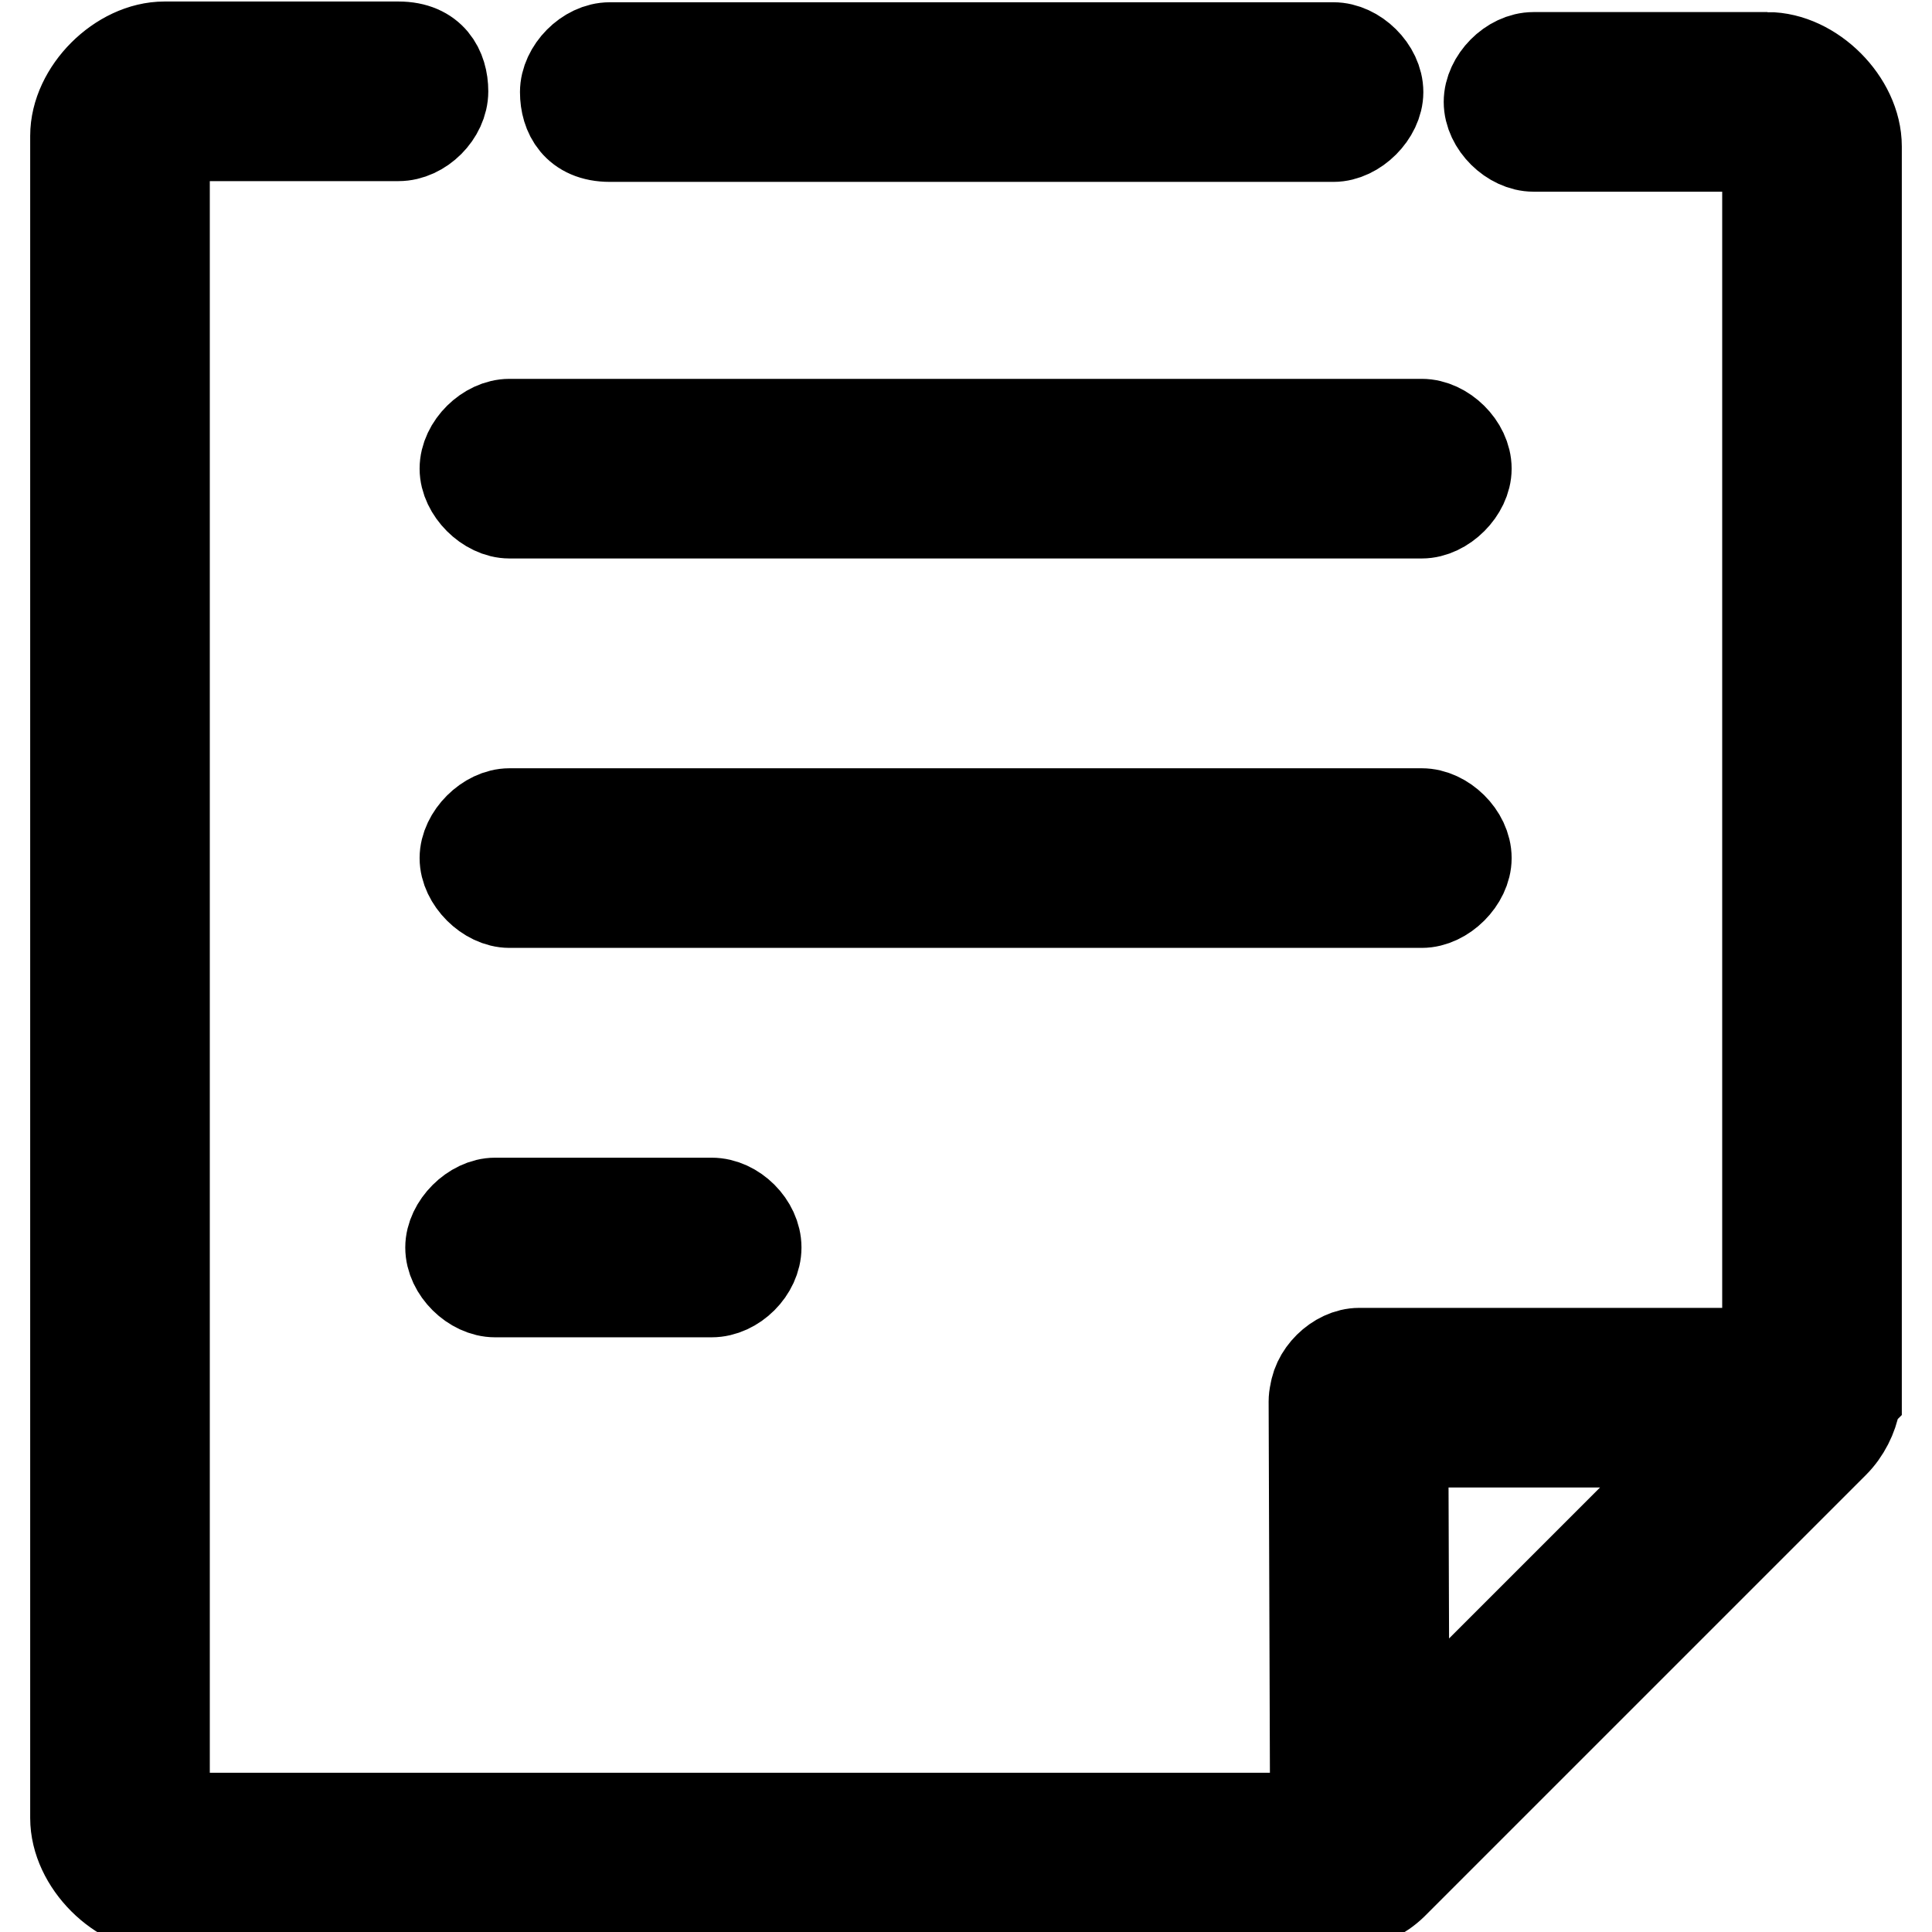
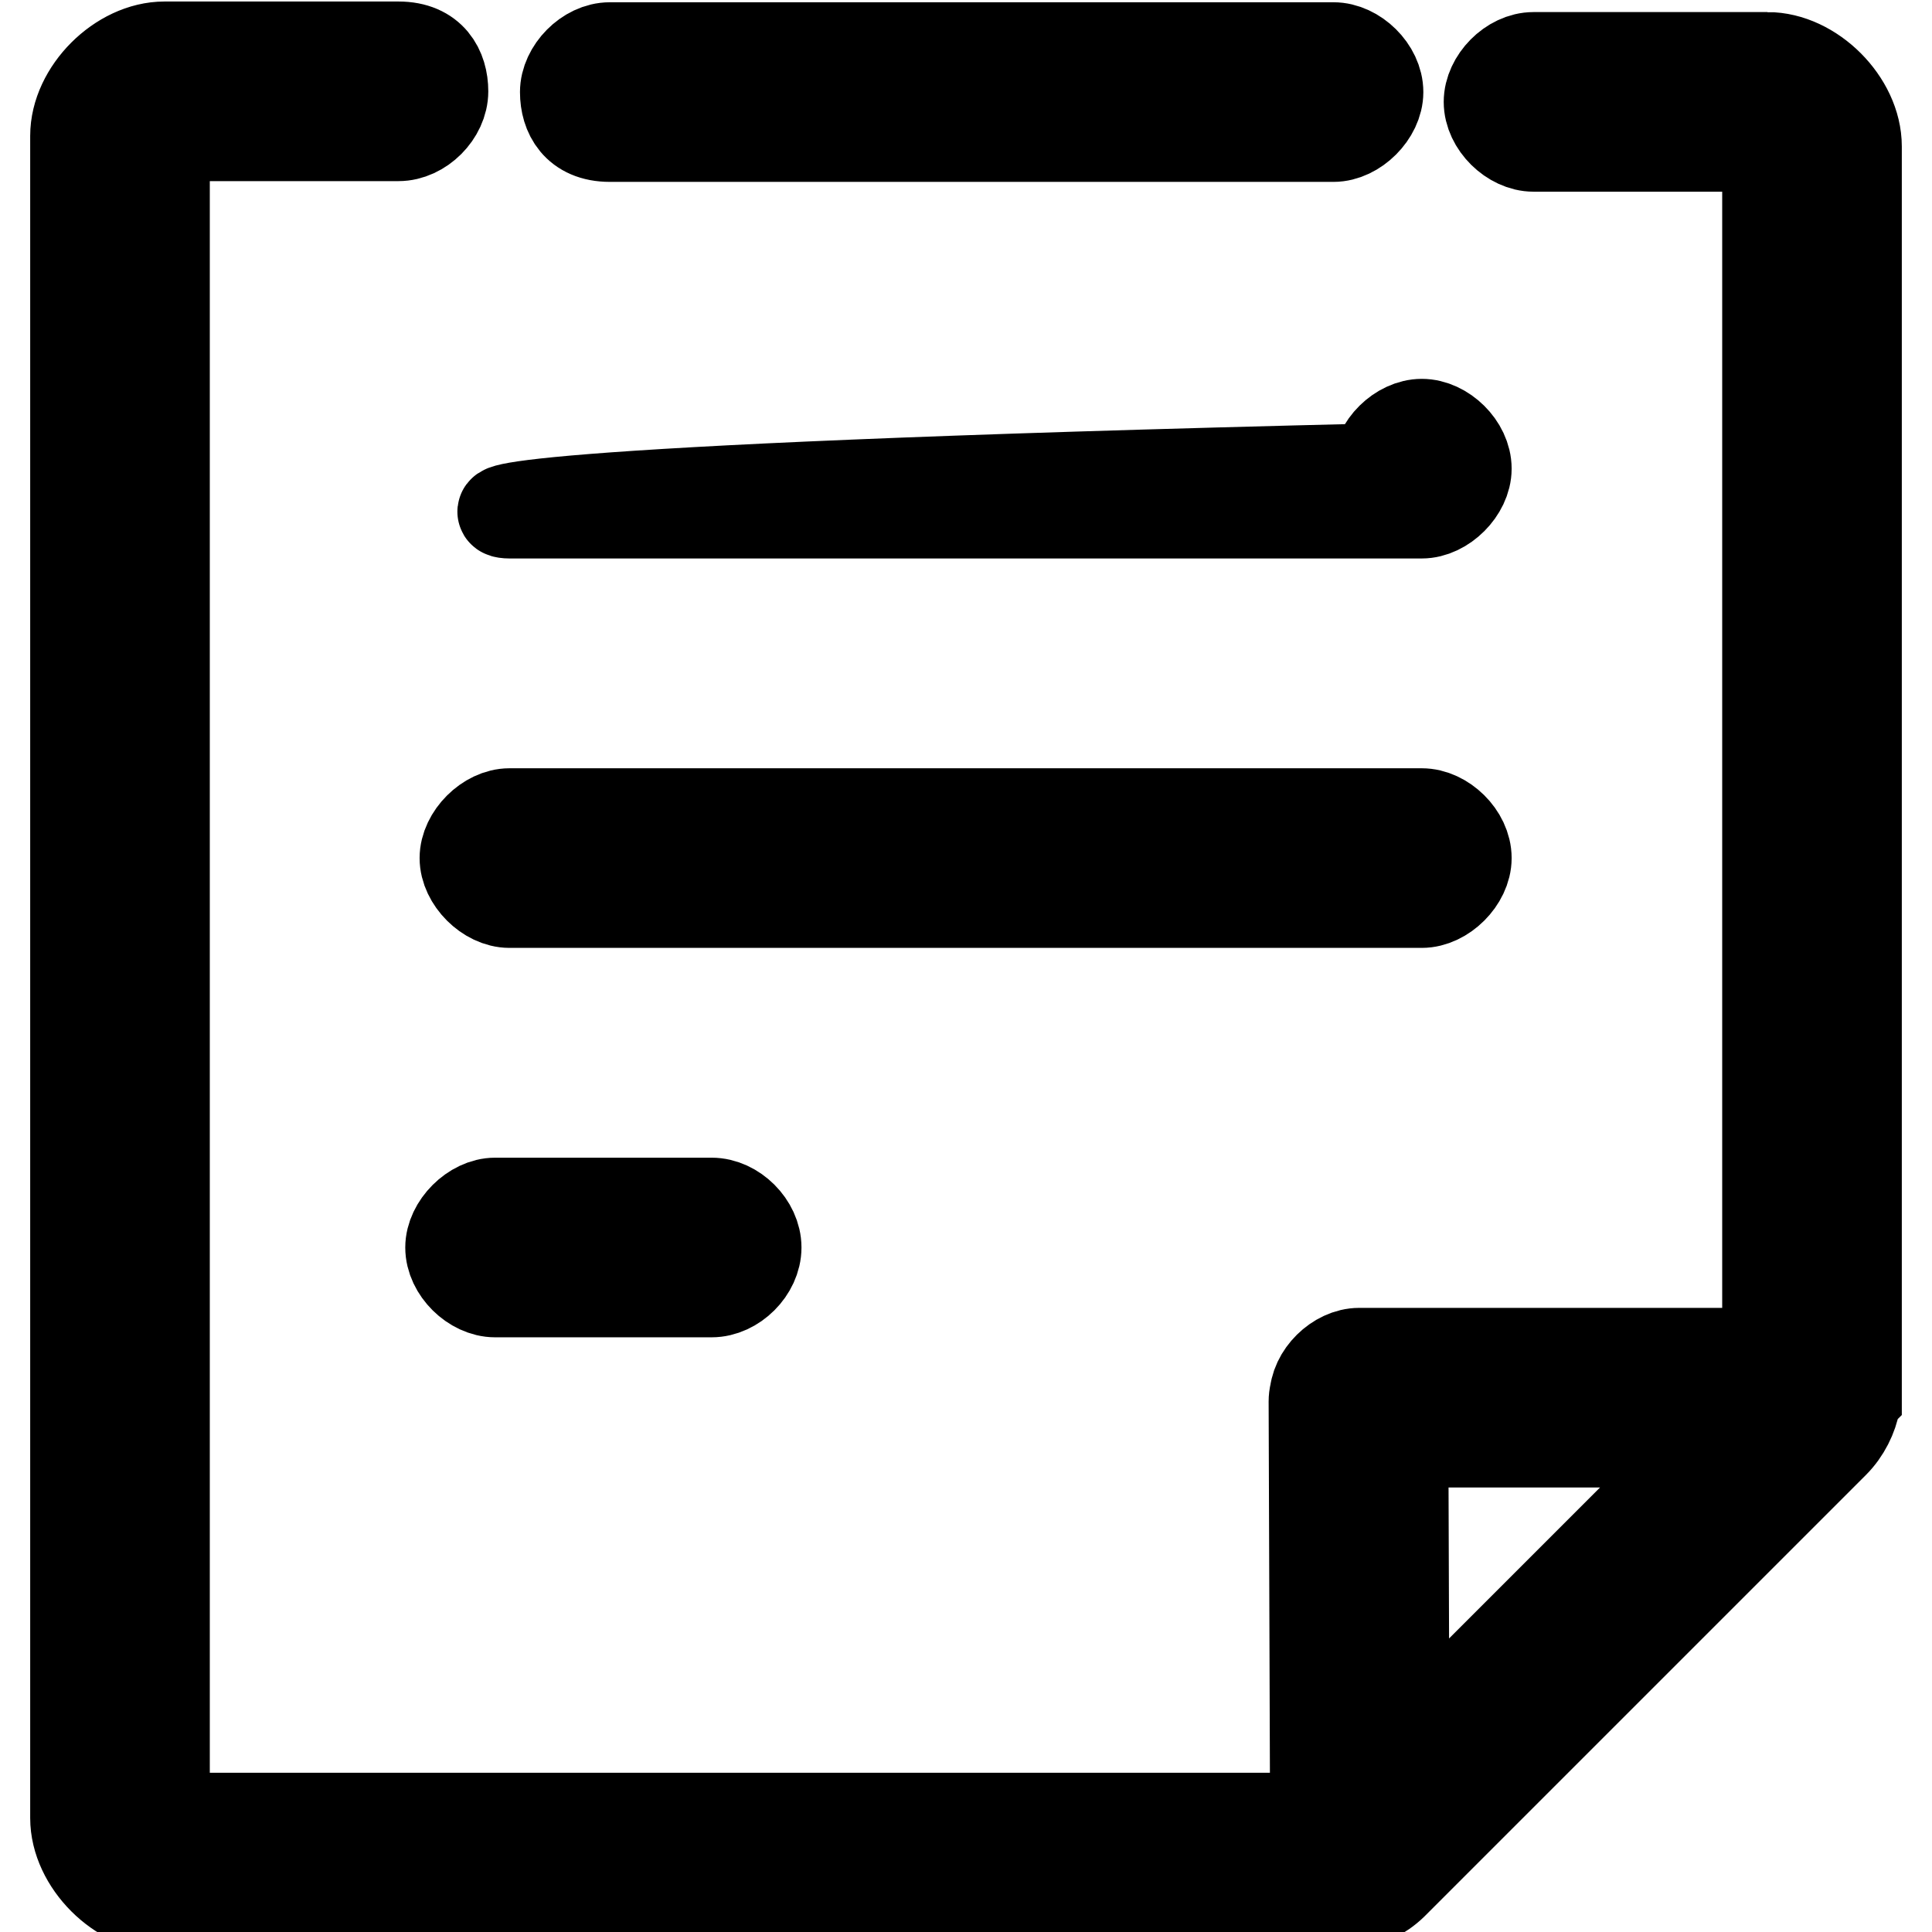
<svg xmlns="http://www.w3.org/2000/svg" version="1.1" x="0px" y="0px" viewBox="0 0 256 256" enable-background="new 0 0 256 256" xml:space="preserve">
  <g>
-     <path stroke-width="12" fill-opacity="0" stroke="#000000" d="M234.2,7.6h-31c-3,0-5.9,3-5.9,5.9c0,3,3,5.9,5.9,5.9h31v174.8l-44.9,46.7H21.8V18h31c3,0,5.9-2.9,5.9-5.9 c0-2.9-1.5-5.9-5.9-5.9h-31C15.9,6.2,10,12.1,10,18v222.9c0,5.9,5.9,11.8,11.8,11.8h156l68.2-67.7V19.4 C246,13.5,240.1,7.6,234.2,7.6V27V7.6 M80.8,18.1h95.9c2.9,0,5.9-3,5.9-5.9c0-3-3-5.9-5.9-5.9h-19.2h-59H80.8c-3,0-5.9,3-5.9,5.9 C74.9,15.1,76.4,18.1,80.8,18.1L80.8,18.1L80.8,18.1 M110.3,3.3L110.3,3.3L110.3,3.3z M67.5,68h120.9c2.9,0,5.9-3,5.9-5.9 c0-3-3-5.9-5.9-5.9H67.5c-2.9,0-5.9,2.9-5.9,5.9C61.6,65,64.6,68,67.5,68L67.5,68L67.5,68 M67.5,119.6h120.9c2.9,0,5.9-3,5.9-5.9 c0-3-3-5.9-5.9-5.9H67.5c-2.9,0-5.9,3-5.9,5.9C61.6,116.6,64.6,119.6,67.5,119.6L67.5,119.6L67.5,119.6 M65.6,171.2h28.7 c3,0,5.9-2.9,5.9-5.9c0-3-2.9-5.9-5.9-5.9H65.6c-2.9,0-5.9,3-5.9,5.9C59.7,168.3,62.7,171.2,65.6,171.2L65.6,171.2L65.6,171.2  M180.1,191.1h58c3,0,5.9-3,5.9-5.9c0-2.9-3-5.9-5.9-5.9h-58c-2.9,0-5.9,2.9-5.9,5.9C174.2,188.1,177.2,191.1,180.1,191.1 L180.1,191.1L180.1,191.1L180.1,191.1z M186.1,243.7l-0.2-58c0-2.9-3-5.9-5.9-5.9c-3,0-5.9,3-5.9,5.9l0.2,58L186.1,243.7z  M184.5,249.7l58.5-58.5c3-3,3.9-8,1.8-10.1c-2.1-2.1-7.1-1.2-10.1,1.8l-58.5,58.5c-3,3-3.9,8-1.8,10.1 C176.5,253.5,181.5,252.6,184.5,249.7L184.5,249.7L184.5,249.7L184.5,249.7z" />
+     <path stroke-width="12" fill-opacity="0" stroke="#000000" d="M234.2,7.6h-31c-3,0-5.9,3-5.9,5.9c0,3,3,5.9,5.9,5.9h31v174.8l-44.9,46.7H21.8V18h31c3,0,5.9-2.9,5.9-5.9 c0-2.9-1.5-5.9-5.9-5.9h-31C15.9,6.2,10,12.1,10,18v222.9c0,5.9,5.9,11.8,11.8,11.8h156l68.2-67.7V19.4 C246,13.5,240.1,7.6,234.2,7.6V27V7.6 M80.8,18.1h95.9c2.9,0,5.9-3,5.9-5.9c0-3-3-5.9-5.9-5.9h-19.2h-59H80.8c-3,0-5.9,3-5.9,5.9 C74.9,15.1,76.4,18.1,80.8,18.1L80.8,18.1L80.8,18.1 M110.3,3.3L110.3,3.3L110.3,3.3z M67.5,68h120.9c2.9,0,5.9-3,5.9-5.9 c0-3-3-5.9-5.9-5.9c-2.9,0-5.9,2.9-5.9,5.9C61.6,65,64.6,68,67.5,68L67.5,68L67.5,68 M67.5,119.6h120.9c2.9,0,5.9-3,5.9-5.9 c0-3-3-5.9-5.9-5.9H67.5c-2.9,0-5.9,3-5.9,5.9C61.6,116.6,64.6,119.6,67.5,119.6L67.5,119.6L67.5,119.6 M65.6,171.2h28.7 c3,0,5.9-2.9,5.9-5.9c0-3-2.9-5.9-5.9-5.9H65.6c-2.9,0-5.9,3-5.9,5.9C59.7,168.3,62.7,171.2,65.6,171.2L65.6,171.2L65.6,171.2  M180.1,191.1h58c3,0,5.9-3,5.9-5.9c0-2.9-3-5.9-5.9-5.9h-58c-2.9,0-5.9,2.9-5.9,5.9C174.2,188.1,177.2,191.1,180.1,191.1 L180.1,191.1L180.1,191.1L180.1,191.1z M186.1,243.7l-0.2-58c0-2.9-3-5.9-5.9-5.9c-3,0-5.9,3-5.9,5.9l0.2,58L186.1,243.7z  M184.5,249.7l58.5-58.5c3-3,3.9-8,1.8-10.1c-2.1-2.1-7.1-1.2-10.1,1.8l-58.5,58.5c-3,3-3.9,8-1.8,10.1 C176.5,253.5,181.5,252.6,184.5,249.7L184.5,249.7L184.5,249.7L184.5,249.7z" />
  </g>
</svg>